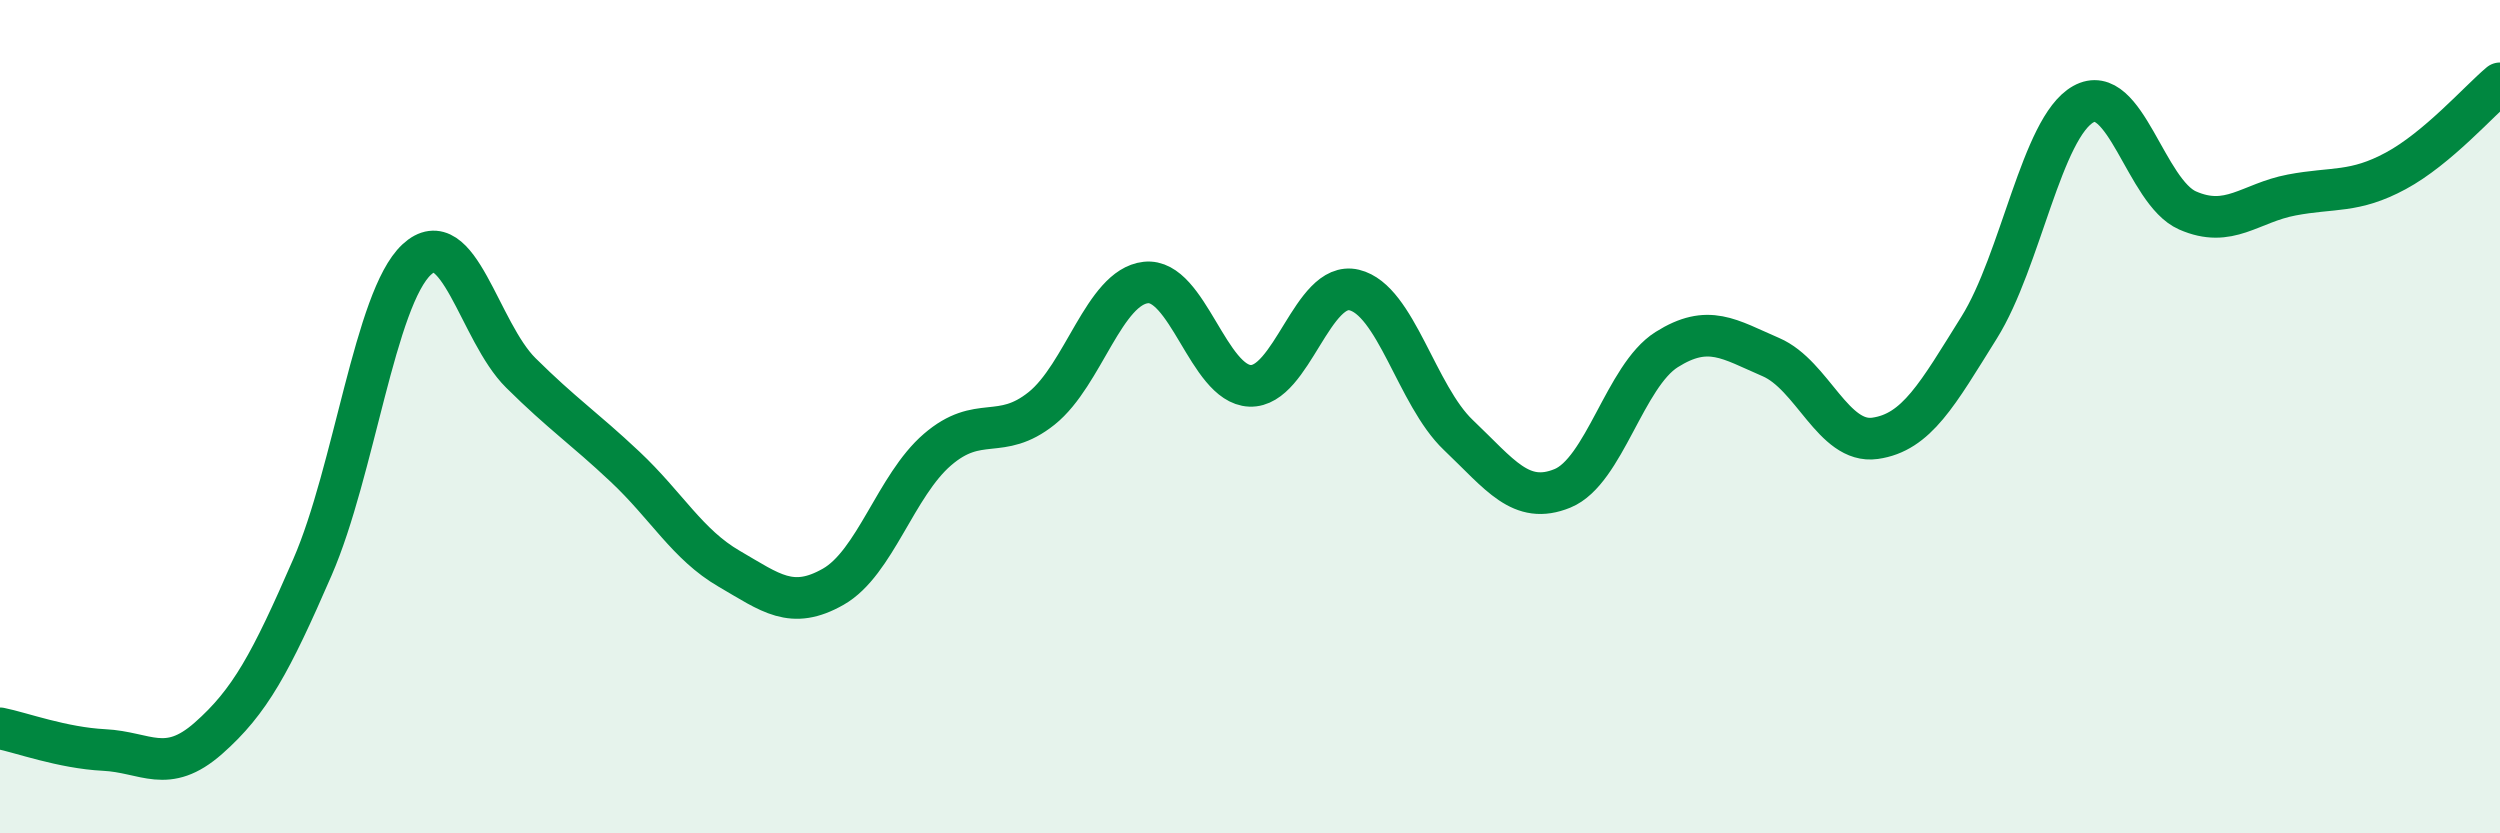
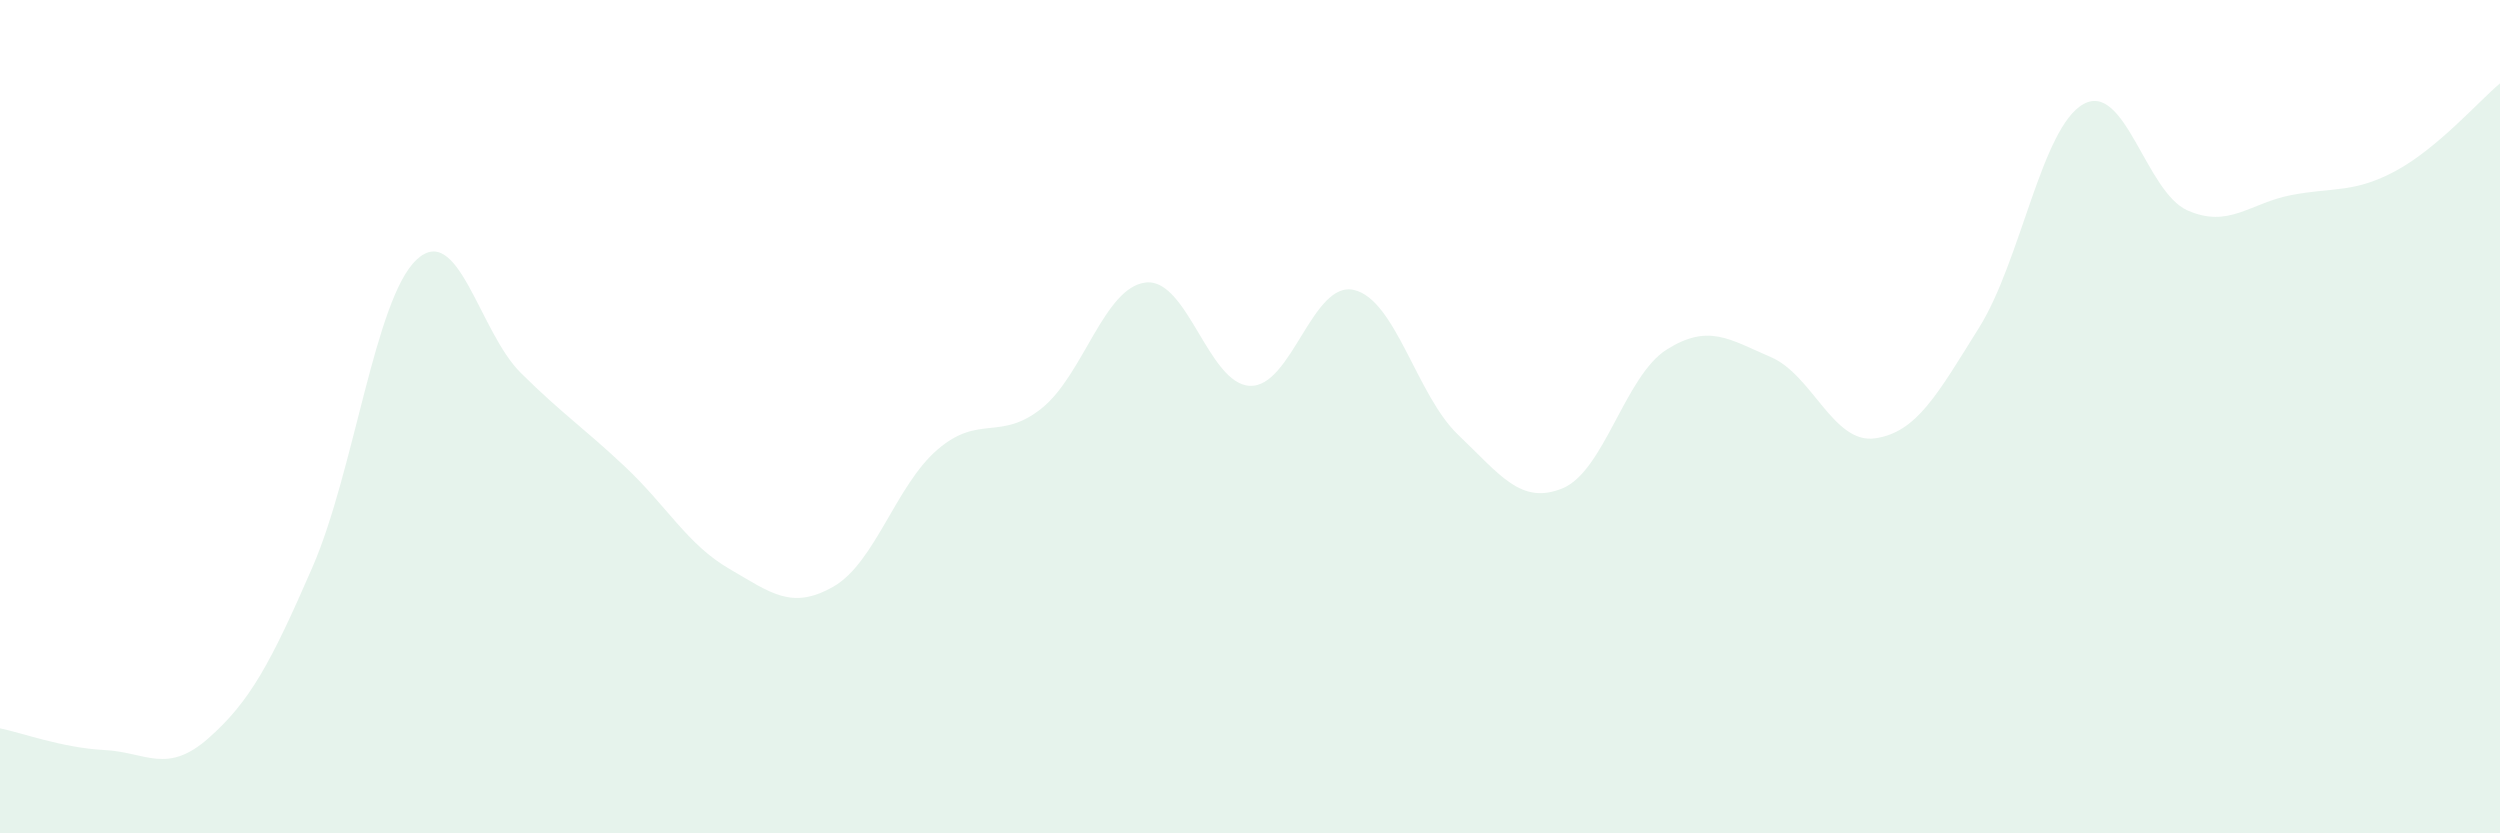
<svg xmlns="http://www.w3.org/2000/svg" width="60" height="20" viewBox="0 0 60 20">
  <path d="M 0,17.48 C 0.5,17.58 1.5,17.95 2.5,18 C 3.5,18.05 4,18.6 5,17.72 C 6,16.84 6.5,15.91 7.5,13.61 C 8.5,11.31 9,7.16 10,6.23 C 11,5.3 11.5,7.96 12.5,8.95 C 13.5,9.94 14,10.26 15,11.2 C 16,12.14 16.5,13.07 17.5,13.65 C 18.5,14.23 19,14.65 20,14.08 C 21,13.51 21.5,11.65 22.5,10.79 C 23.5,9.93 24,10.6 25,9.8 C 26,9 26.5,6.89 27.5,6.78 C 28.5,6.67 29,9.22 30,9.26 C 31,9.3 31.5,6.72 32.5,6.96 C 33.5,7.2 34,9.49 35,10.44 C 36,11.39 36.5,12.13 37.5,11.72 C 38.5,11.31 39,9.02 40,8.39 C 41,7.76 41.5,8.14 42.5,8.57 C 43.5,9 44,10.66 45,10.52 C 46,10.38 46.5,9.46 47.5,7.86 C 48.5,6.26 49,3.06 50,2.5 C 51,1.94 51.5,4.61 52.5,5.05 C 53.5,5.49 54,4.87 55,4.68 C 56,4.49 56.5,4.64 57.5,4.1 C 58.5,3.56 59.5,2.42 60,2L60 20L0 20Z" fill="#008740" opacity="0.1" stroke-linecap="round" stroke-linejoin="round" />
-   <path d="M 0,17.48 C 0.5,17.58 1.5,17.95 2.5,18 C 3.5,18.05 4,18.6 5,17.72 C 6,16.84 6.5,15.91 7.5,13.61 C 8.5,11.31 9,7.16 10,6.23 C 11,5.3 11.5,7.96 12.5,8.95 C 13.5,9.94 14,10.26 15,11.2 C 16,12.14 16.5,13.07 17.5,13.65 C 18.5,14.23 19,14.65 20,14.08 C 21,13.51 21.5,11.65 22.5,10.79 C 23.5,9.93 24,10.6 25,9.8 C 26,9 26.5,6.89 27.5,6.78 C 28.5,6.67 29,9.22 30,9.26 C 31,9.3 31.5,6.72 32.5,6.96 C 33.5,7.2 34,9.49 35,10.44 C 36,11.39 36.5,12.13 37.5,11.72 C 38.5,11.31 39,9.02 40,8.39 C 41,7.76 41.5,8.14 42.5,8.57 C 43.5,9 44,10.66 45,10.52 C 46,10.38 46.5,9.46 47.5,7.86 C 48.5,6.26 49,3.06 50,2.5 C 51,1.94 51.5,4.61 52.5,5.05 C 53.5,5.49 54,4.87 55,4.68 C 56,4.49 56.5,4.64 57.5,4.1 C 58.5,3.56 59.5,2.42 60,2" stroke="#008740" stroke-width="1" fill="none" stroke-linecap="round" stroke-linejoin="round" />
</svg>